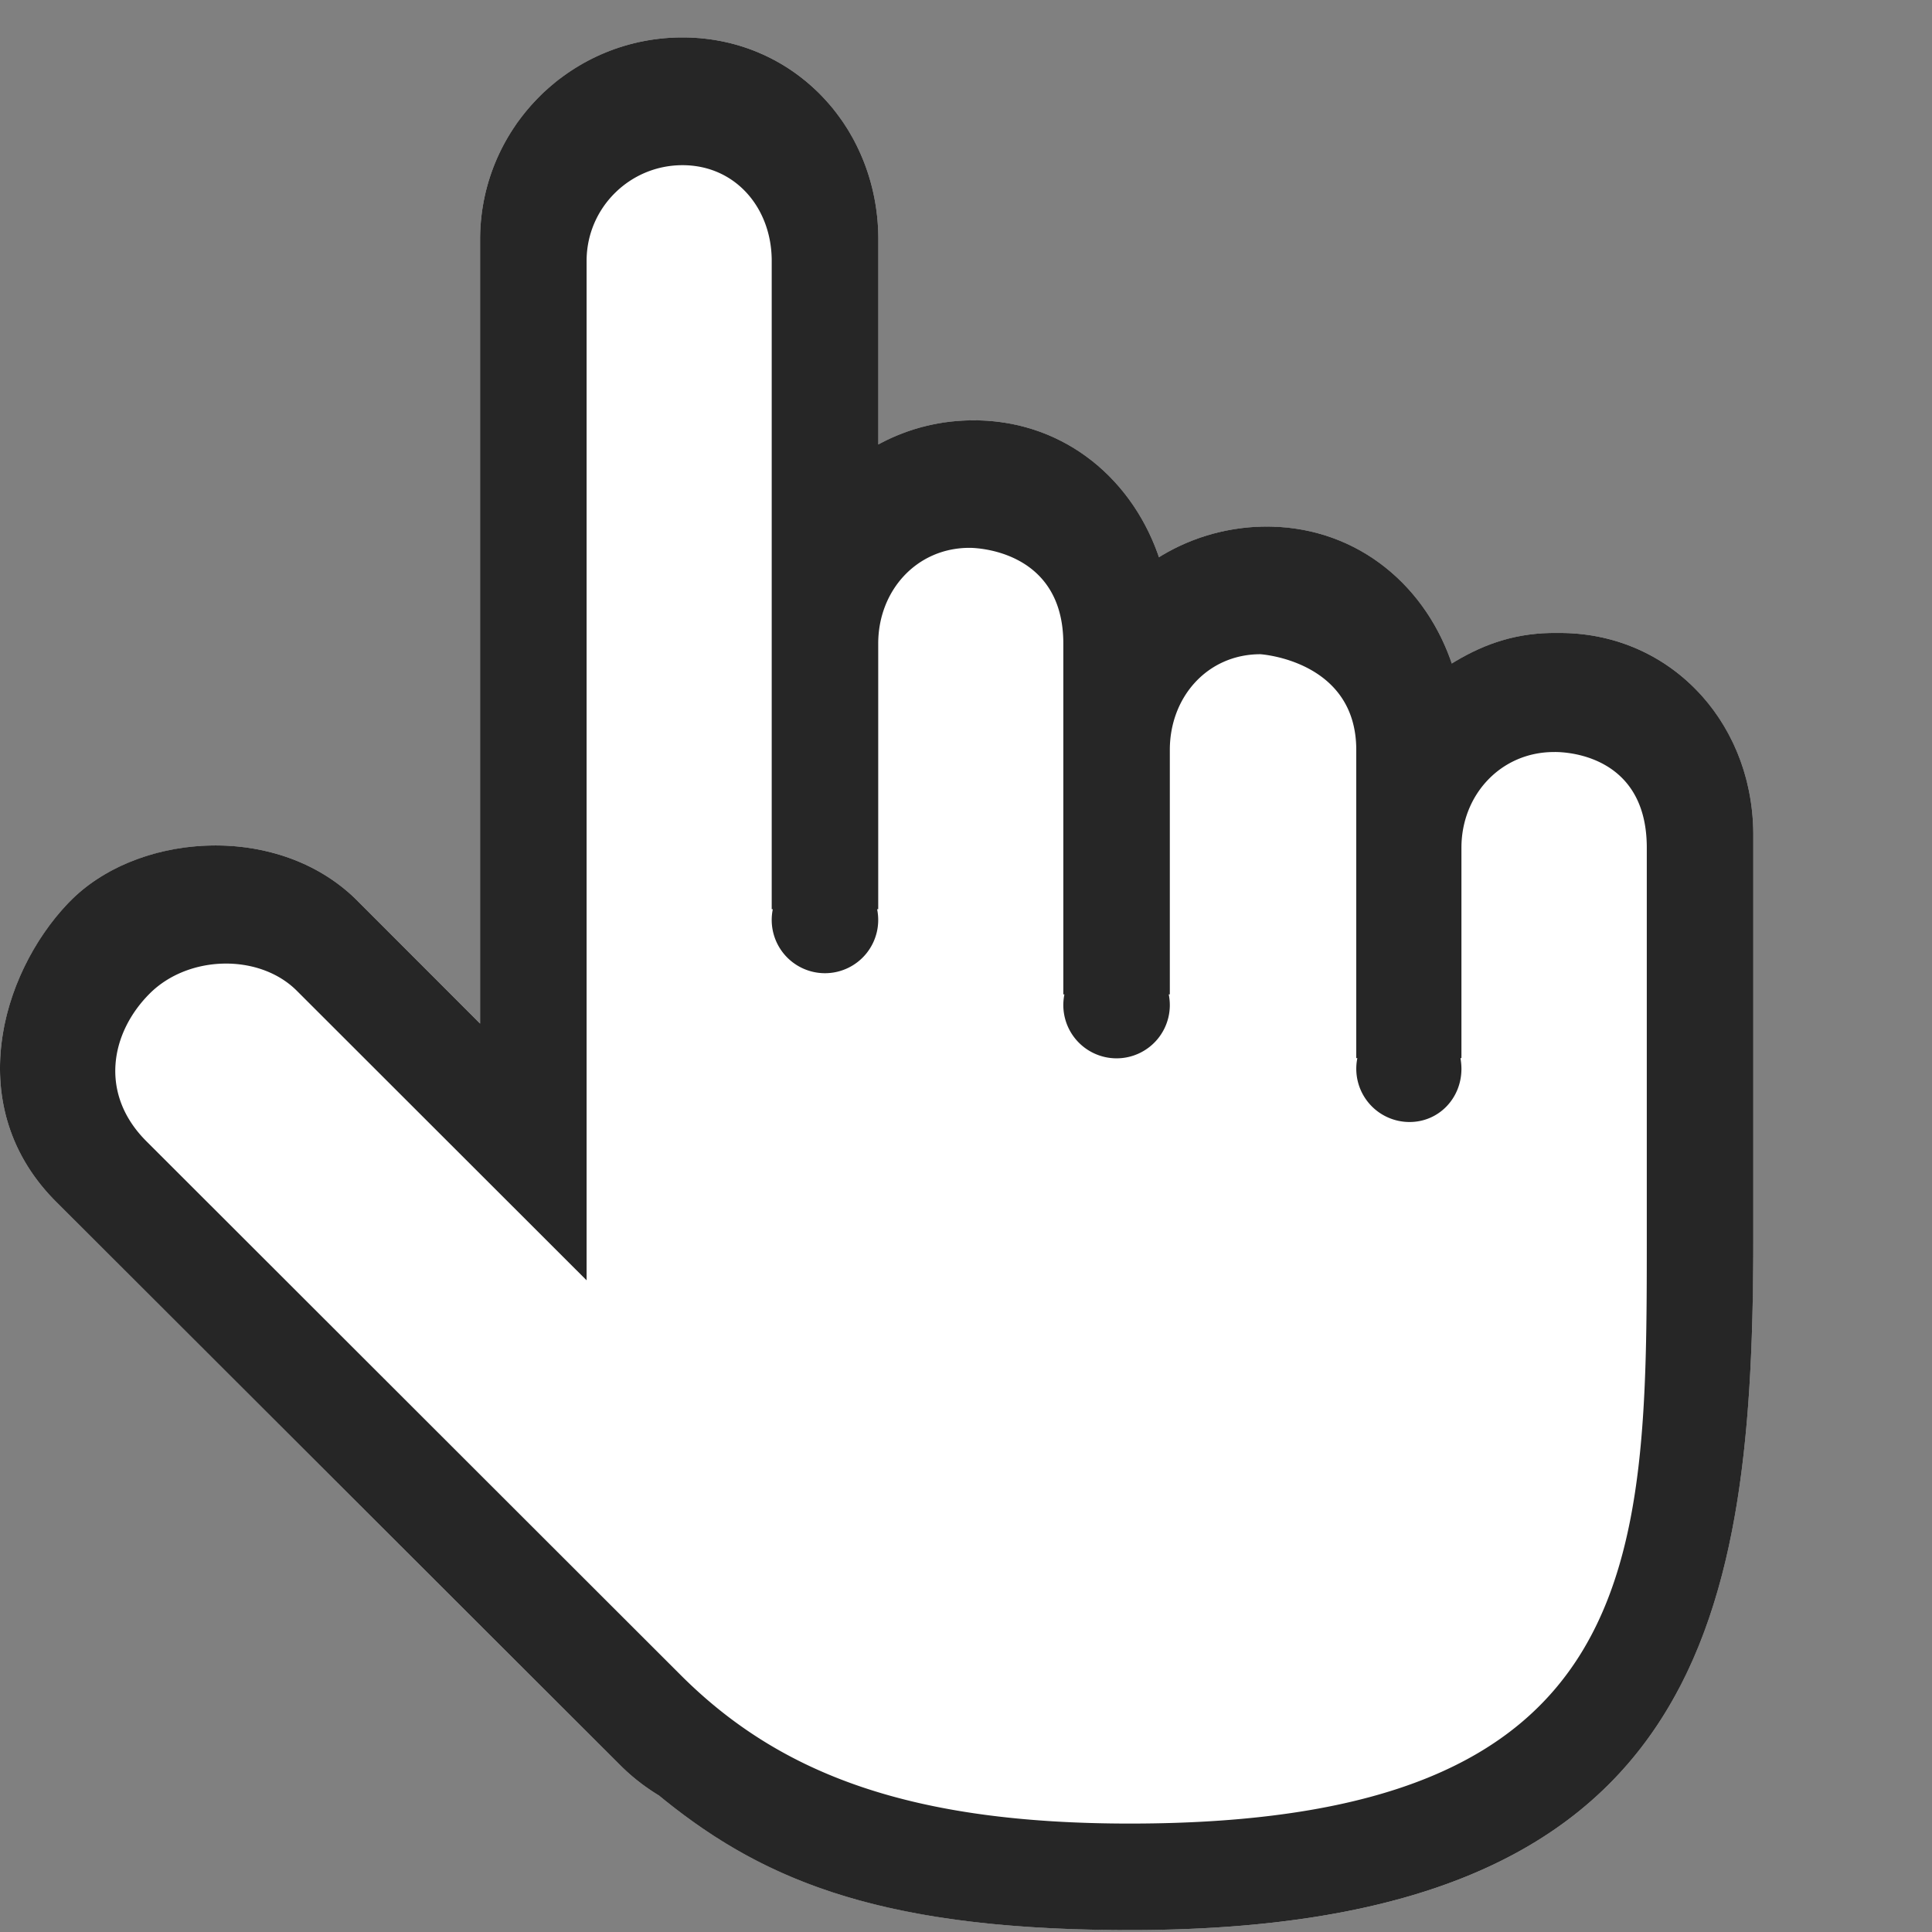
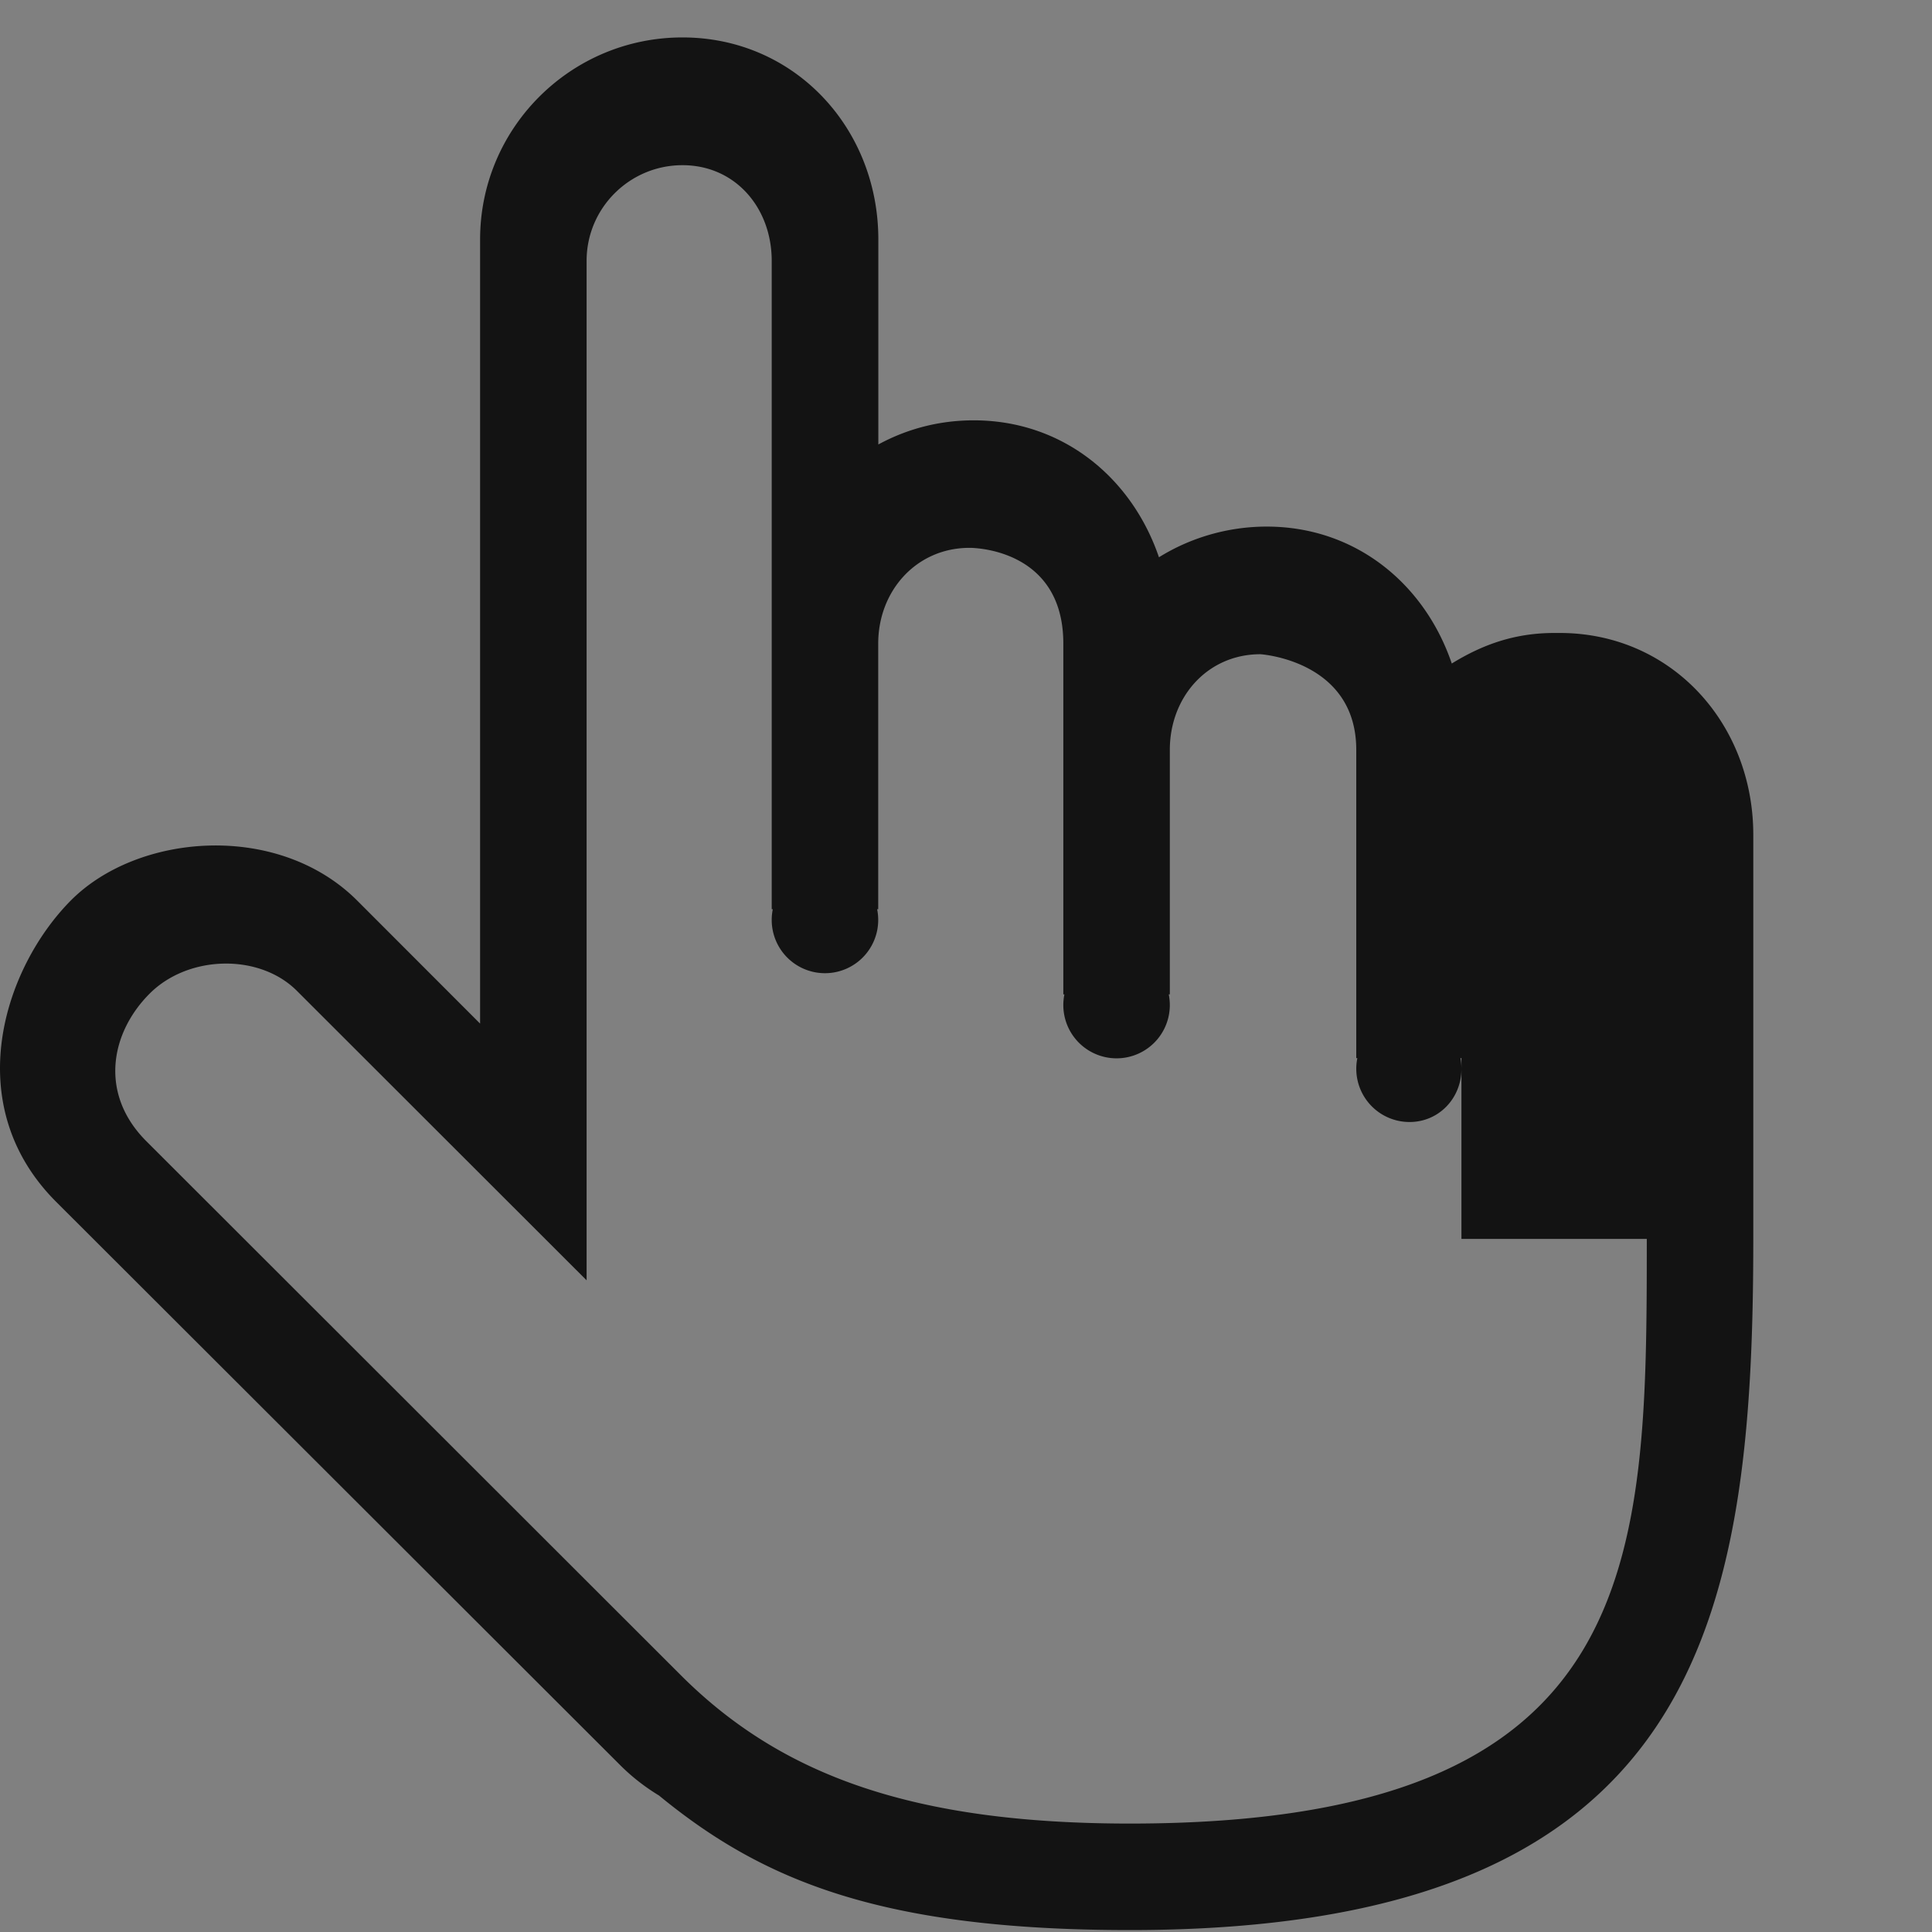
<svg xmlns="http://www.w3.org/2000/svg" t="1719210213305" viewBox="0 0 1024 1024" p-id="18698" width="44" height="44">
  <rect x="0" y="0" width="1024" height="1024" fill="#808080" stroke="none" />
-   <path d="M826.688 335.488h-2.816c-20.864 0-37.888 6.016-54.4 16.192-14.336-42.176-50.944-72.576-98.112-72.576-20.8 0-40.64 6.016-57.088 16.256-14.4-42.24-51.072-72.576-98.176-72.576-18.432 0-35.52 4.608-50.56 12.8V126.912c0-59.136-44.544-107.072-103.808-107.072-59.264 0-107.264 48-107.264 107.072v415.616l-65.216-65.28c-41.856-41.728-116.032-35.84-151.68 0C1.856 513.28-21.504 585.472 29.568 636.8l299.584 299.2c6.208 6.144 12.992 11.328 20.16 15.68 54.592 44.8 117.184 71.296 249.6 71.296 302.336 0 330.368-163.968 330.368-366.272V442.496c0-59.072-43.392-107.008-102.592-107.008z" fill="#FFFFFF" p-id="18699" />
-   <path d="M872.832 656.64c0 171.136-0.832 309.888-273.92 309.888-115.712 0-185.152-25.92-237.824-78.4L77.504 604.8c-25.152-25.216-18.816-57.472 1.728-78.08 20.544-20.672 58.24-21.44 78.08-1.6a6482683.904 6482683.904 0 0 0 153.6 153.472V138.24c0-27.968 22.784-50.688 50.816-50.688 28.096 0 47.296 22.72 47.296 50.688v343.68H409.6a28.224 28.224 0 1 0 55.296 0h0.576v-140.8c0-28.032 20.288-50.752 48.384-50.752 0 0 49.728-0.64 49.728 50.752v185.92h0.576a28.224 28.224 0 1 0 55.296 0h0.576V397.44c0-28.032 19.968-50.688 48-50.688 0 0 50.816 3.2 50.816 50.688v163.392h0.576a28.224 28.224 0 0 0 27.648 33.856c15.616 0 27.52-12.672 27.52-28.16 0-1.92-0.192-3.84-0.512-5.696h0.512V449.28c0-28.032 20.928-50.688 49.024-50.688 0 0 49.216-2.048 49.216 50.688v207.36z m-46.144-321.152h-2.816c-20.864 0-37.888 6.016-54.4 16.192-14.336-42.176-50.944-72.576-98.112-72.576-20.8 0-40.64 6.016-57.088 16.256-14.4-42.24-51.072-72.576-98.176-72.576-18.432 0-35.52 4.608-50.56 12.8V126.912c0-59.136-44.544-107.072-103.808-107.072-59.264 0-107.264 48-107.264 107.072v415.616l-65.216-65.28c-41.856-41.728-116.032-35.84-151.68 0C1.856 513.28-21.504 585.472 29.568 636.8l299.584 299.2c6.208 6.144 12.992 11.328 20.16 15.68 54.592 44.8 117.184 71.296 249.6 71.296 302.336 0 330.368-163.968 330.368-366.272V442.496c0-59.072-43.392-107.008-102.592-107.008z" fill="#000000" fill-opacity=".85" p-id="18700" />
+   <path d="M872.832 656.64c0 171.136-0.832 309.888-273.92 309.888-115.712 0-185.152-25.92-237.824-78.4L77.504 604.8c-25.152-25.216-18.816-57.472 1.728-78.08 20.544-20.672 58.24-21.44 78.08-1.6a6482683.904 6482683.904 0 0 0 153.6 153.472V138.24c0-27.968 22.784-50.688 50.816-50.688 28.096 0 47.296 22.72 47.296 50.688v343.68H409.6a28.224 28.224 0 1 0 55.296 0h0.576v-140.8c0-28.032 20.288-50.752 48.384-50.752 0 0 49.728-0.64 49.728 50.752v185.92h0.576a28.224 28.224 0 1 0 55.296 0h0.576V397.44c0-28.032 19.968-50.688 48-50.688 0 0 50.816 3.2 50.816 50.688v163.392h0.576a28.224 28.224 0 0 0 27.648 33.856c15.616 0 27.52-12.672 27.52-28.16 0-1.92-0.192-3.84-0.512-5.696h0.512V449.28v207.36z m-46.144-321.152h-2.816c-20.864 0-37.888 6.016-54.4 16.192-14.336-42.176-50.944-72.576-98.112-72.576-20.8 0-40.64 6.016-57.088 16.256-14.4-42.24-51.072-72.576-98.176-72.576-18.432 0-35.52 4.608-50.56 12.8V126.912c0-59.136-44.544-107.072-103.808-107.072-59.264 0-107.264 48-107.264 107.072v415.616l-65.216-65.28c-41.856-41.728-116.032-35.84-151.68 0C1.856 513.28-21.504 585.472 29.568 636.8l299.584 299.2c6.208 6.144 12.992 11.328 20.16 15.68 54.592 44.8 117.184 71.296 249.6 71.296 302.336 0 330.368-163.968 330.368-366.272V442.496c0-59.072-43.392-107.008-102.592-107.008z" fill="#000000" fill-opacity=".85" p-id="18700" />
</svg>